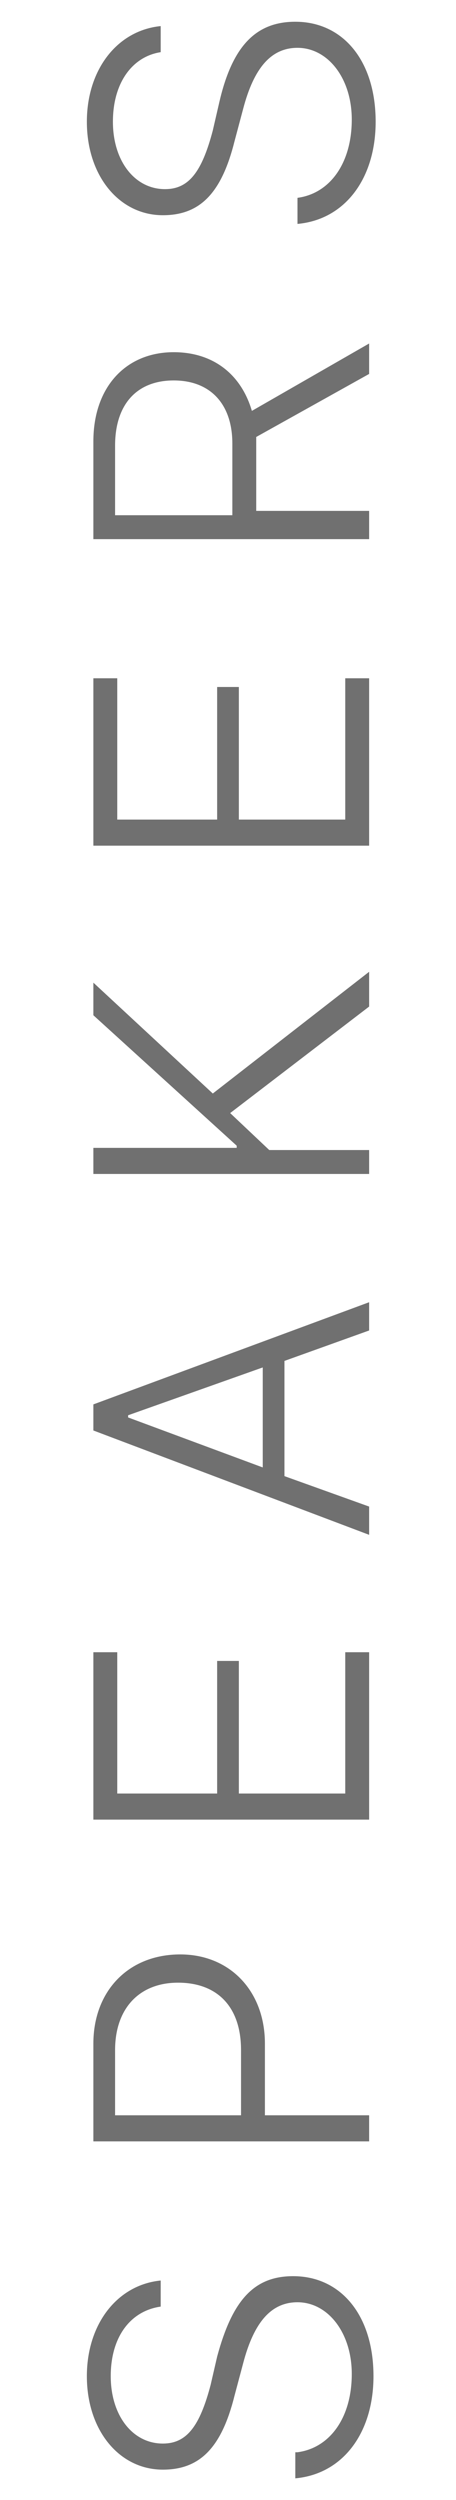
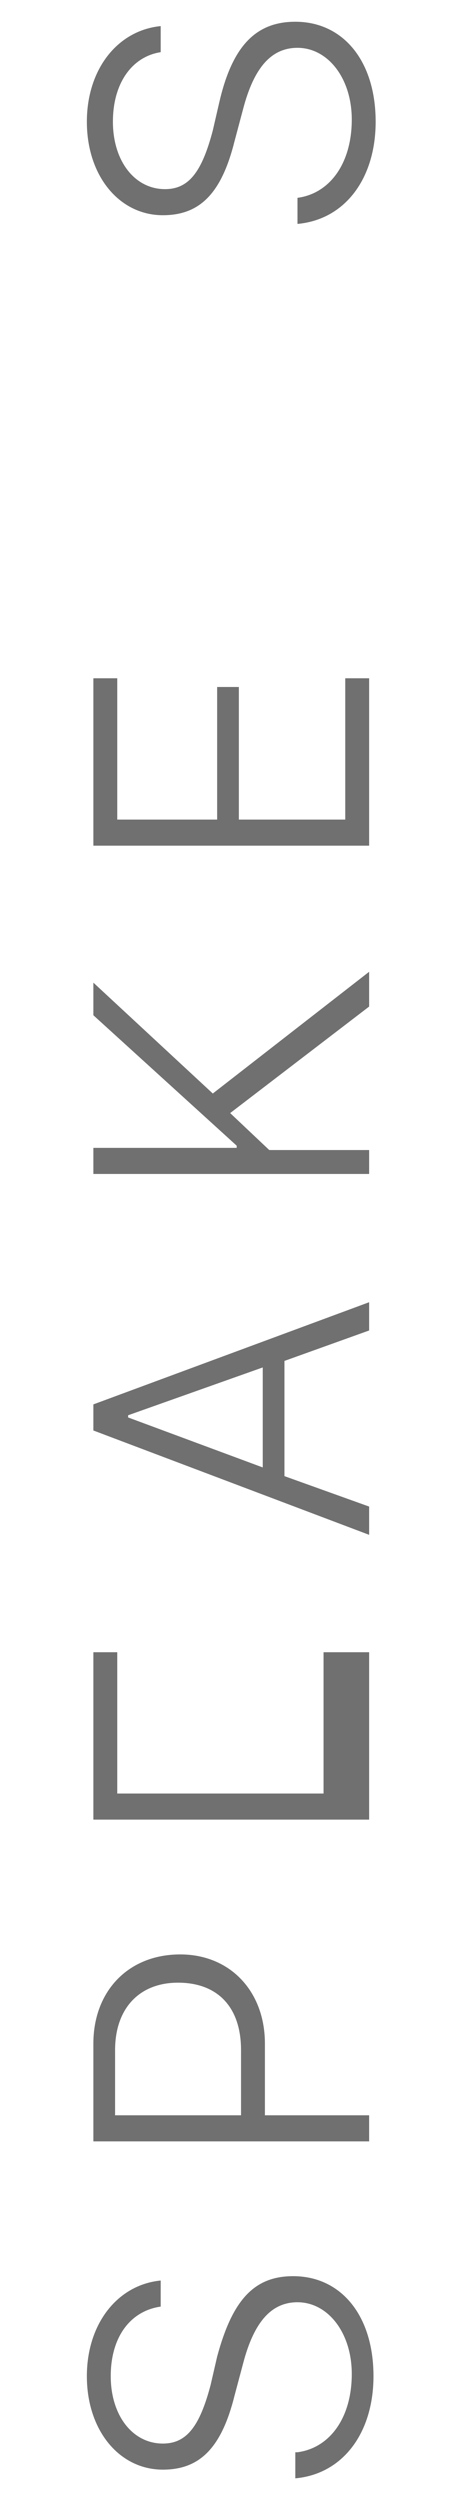
<svg xmlns="http://www.w3.org/2000/svg" version="1.1" id="レイヤー_1" x="0px" y="0px" viewBox="0 0 21 115" style="enable-background:new 0 0 21 115;" xml:space="preserve">
  <style type="text/css">
	.st0{enable-background:new    ;}
	.st1{fill:#707070;}
</style>
  <g class="st0">
    <path class="st1" d="M13.7,112.8c1.5-0.2,2.5-1.6,2.5-3.6c0-1.9-1.1-3.3-2.5-3.3c-1.2,0-2,0.9-2.5,2.8l-0.4,1.5   c-0.6,2.4-1.6,3.4-3.3,3.4c-2,0-3.5-1.8-3.5-4.3c0-2.4,1.4-4.2,3.4-4.4v1.2c-1.4,0.2-2.3,1.4-2.3,3.2c0,1.8,1,3.1,2.4,3.1   c1.1,0,1.7-0.8,2.2-2.7l0.3-1.3c0.7-2.6,1.7-3.7,3.5-3.7c2.2,0,3.7,1.8,3.7,4.6c0,2.6-1.4,4.5-3.6,4.7V112.8z" />
    <path class="st1" d="M4.3,94c0-2.4,1.6-4.1,4-4.1c2.3,0,3.9,1.7,3.9,4.1v3.3H17v1.2H4.3V94z M11.1,97.3v-3c0-2-1.1-3.1-2.9-3.1   c-1.8,0-2.9,1.2-2.9,3.1v3H11.1z" />
-     <path class="st1" d="M17,76v7.7H4.3V76h1.1v6.5H10v-6.1H11v6.1h4.9V76H17z" />
+     <path class="st1" d="M17,76v7.7H4.3V76h1.1v6.5H10v-6.1v6.1h4.9V76H17z" />
    <path class="st1" d="M13.1,62.6v5.3l3.9,1.4v1.3L4.3,65.8v-1.2L17,59.9v1.3L13.1,62.6z M12.1,67.5v-4.6l-6.2,2.2v0.1L12.1,67.5z" />
    <path class="st1" d="M17,54H4.3v-1.2h6.6v-0.1l-6.6-6v-1.5l5.5,5.1l7.2-5.6v1.6l-6.4,4.9l1.8,1.7H17V54z" />
    <path class="st1" d="M17,31.2v7.7H4.3v-7.7h1.1v6.5H10v-6.1H11v6.1h4.9v-6.5H17z" />
-     <path class="st1" d="M17,23.6v1.2H4.3v-4.5c0-2.5,1.5-4.1,3.7-4.1c1.8,0,3.1,1,3.6,2.7l5.4-3.1v1.4l-5.2,2.9c0,0.1,0,0.1,0,0.2v3.2   H17z M10.7,23.6v-3.2c0-1.8-1-2.9-2.7-2.9c-1.7,0-2.7,1.1-2.7,3v3.2H10.7z" />
    <path class="st1" d="M13.7,9.1c1.5-0.2,2.5-1.6,2.5-3.6c0-1.9-1.1-3.3-2.5-3.3c-1.2,0-2,0.9-2.5,2.8l-0.4,1.5   c-0.6,2.4-1.6,3.4-3.3,3.4c-2,0-3.5-1.8-3.5-4.3c0-2.4,1.4-4.2,3.4-4.4v1.2C6.1,2.6,5.2,3.8,5.2,5.6c0,1.8,1,3.1,2.4,3.1   c1.1,0,1.7-0.8,2.2-2.7l0.3-1.3C10.7,2.1,11.8,1,13.6,1c2.2,0,3.7,1.8,3.7,4.6c0,2.6-1.4,4.5-3.6,4.7V9.1z" />
  </g>
</svg>